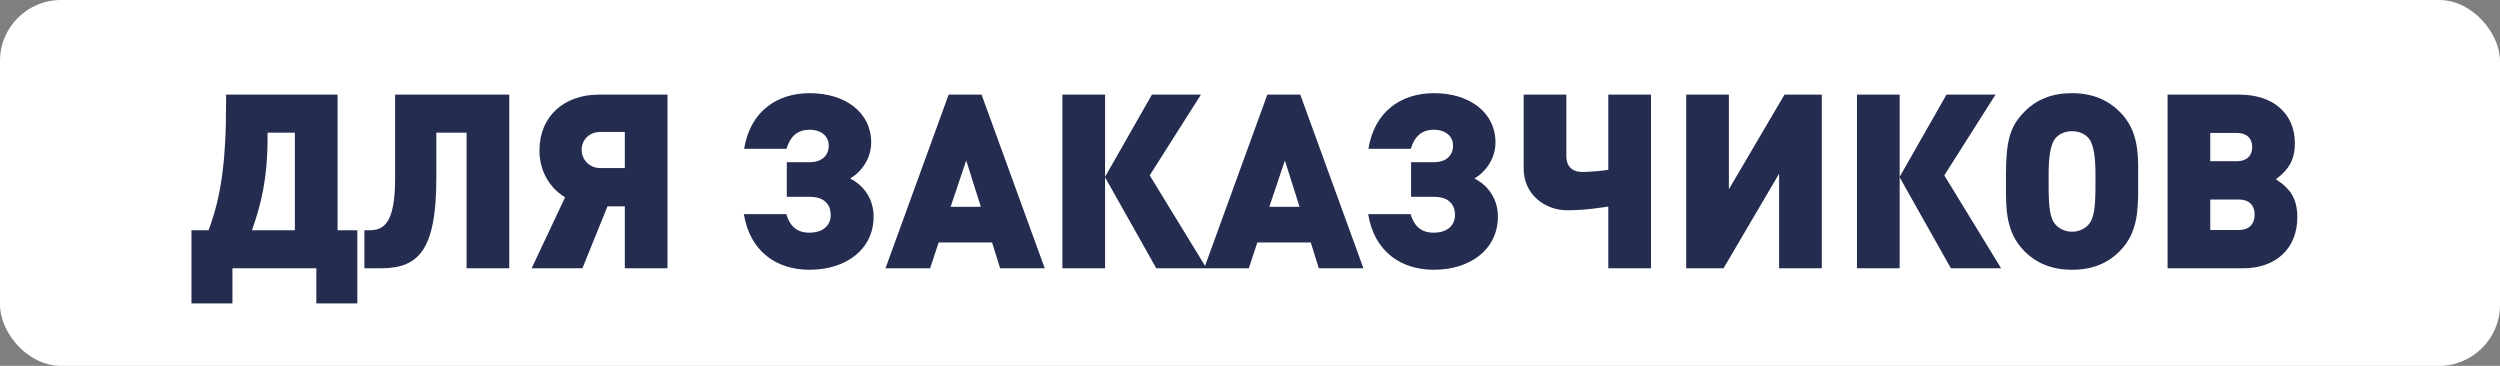
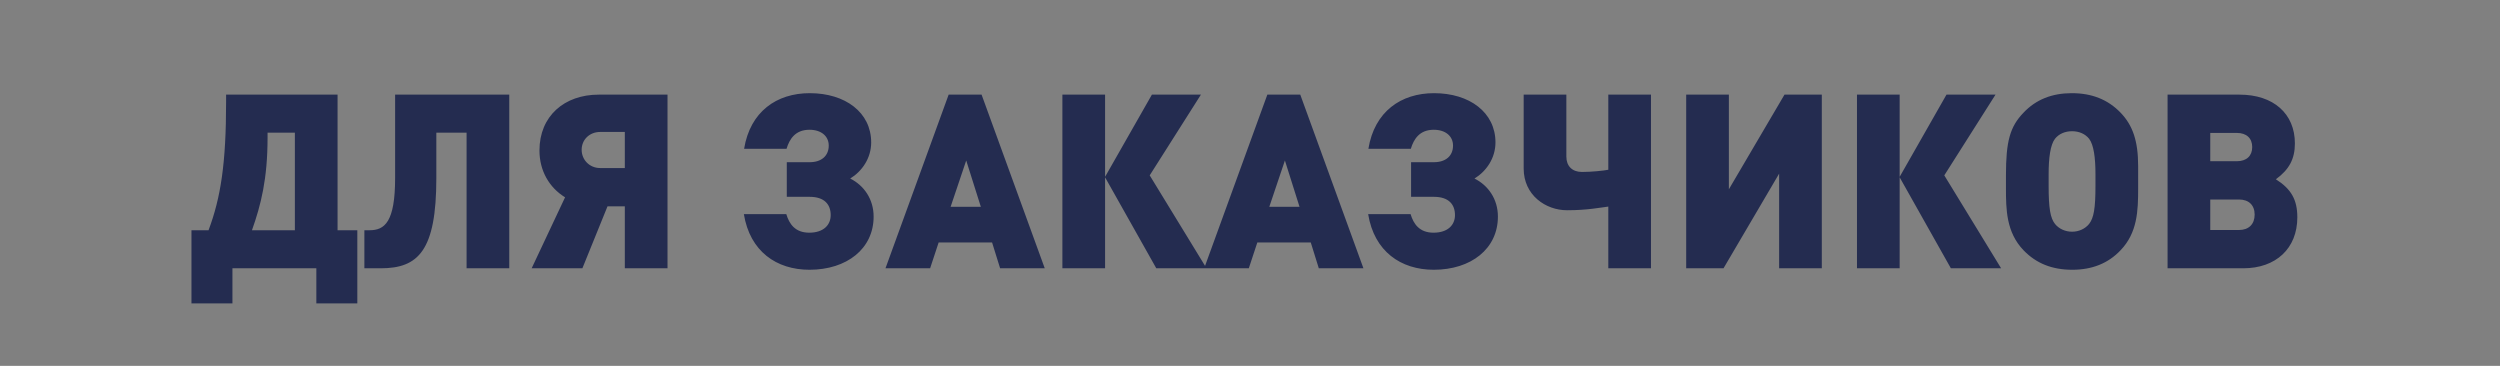
<svg xmlns="http://www.w3.org/2000/svg" width="410" height="60" viewBox="0 0 410 60" fill="none">
  <rect x="0" y="0" width="410" height="60" fill="#808080" stroke="none" />
-   <rect width="410" height="60" rx="10" fill="white" />
  <path d="M58.6 49.76H51.88V44H38.12V49.76H31.4V37.76H34.2C36.2 32.44 37.08 26.8 37.08 16.72V15.52H55.36V37.76H58.6V49.76ZM48.36 37.76V21.76H43.88V22.56C43.88 29.32 42.8 33.6 41.32 37.76H48.36ZM83.519 44H76.519V21.76H71.559V29.2C71.559 41.12 68.599 44 62.439 44H59.759V37.76H60.599C63.079 37.76 64.799 36.44 64.799 29.2V15.52H83.519V44ZM99.631 33.84L95.511 44H87.191L92.671 32.36C90.071 30.76 88.471 28 88.471 24.68C88.471 19.04 92.551 15.52 98.191 15.52H109.471V44H102.471V33.84H99.631ZM102.471 27.56V21.64H98.431C96.671 21.64 95.391 22.92 95.391 24.56C95.391 26.2 96.671 27.56 98.431 27.56H102.471ZM132.754 44.24C127.354 44.24 122.994 41.24 121.994 35.12H128.954C129.434 36.72 130.394 38.16 132.714 38.16C135.034 38.16 136.234 36.92 136.234 35.28C136.234 33.52 135.194 32.28 132.794 32.28H129.034V26.6H132.794C134.714 26.6 135.914 25.56 135.914 23.88C135.914 22.32 134.674 21.28 132.754 21.28C130.434 21.28 129.474 22.8 128.994 24.4H122.034C123.034 18.28 127.394 15.28 132.794 15.28C138.634 15.28 142.874 18.44 142.874 23.36C142.874 25.92 141.394 28.08 139.434 29.28C141.674 30.4 143.274 32.64 143.274 35.52C143.274 40.8 138.874 44.24 132.754 44.24ZM171.339 44H164.019L162.699 39.76H153.939L152.539 44H145.219L155.579 15.52H160.979L171.339 44ZM160.859 33.92L158.459 26.32L155.899 33.92H160.859ZM181.232 44H174.232V15.52H181.232V29L188.912 15.52H196.952L188.552 28.76L197.872 44H189.632L181.232 29.08V44ZM223.604 44H216.284L214.964 39.76H206.204L204.804 44H197.484L207.844 15.52H213.244L223.604 44ZM213.124 33.92L210.724 26.32L208.164 33.92H213.124ZM235.137 44.24C229.737 44.24 225.377 41.24 224.377 35.12H231.337C231.817 36.72 232.777 38.16 235.097 38.16C237.417 38.16 238.617 36.92 238.617 35.28C238.617 33.52 237.577 32.28 235.177 32.28H231.417V26.6H235.177C237.097 26.6 238.297 25.56 238.297 23.88C238.297 22.32 237.057 21.28 235.137 21.28C232.817 21.28 231.857 22.8 231.377 24.4H224.417C225.417 18.28 229.777 15.28 235.177 15.28C241.017 15.28 245.257 18.44 245.257 23.36C245.257 25.92 243.777 28.08 241.817 29.28C244.057 30.4 245.657 32.64 245.657 35.52C245.657 40.8 241.257 44.24 235.137 44.24ZM270.762 44H263.762V33.88C262.442 34.04 260.322 34.48 257.002 34.48C253.482 34.48 249.882 32 249.882 27.64V15.52H256.882V25.68C256.882 27.24 257.842 28.2 259.442 28.2C261.002 28.2 262.962 28 263.762 27.84V15.52H270.762V44ZM298.776 44H291.776V28.48L282.656 44H276.536V15.52H283.536V31.04L292.656 15.52H298.776V44ZM311.544 44H304.544V15.52H311.544V29L319.224 15.52H327.264L318.864 28.76L328.184 44H319.944L311.544 29.08V44ZM350.656 27.24V30.92C350.656 34.6 350.536 38.16 347.776 41.04C345.736 43.2 343.096 44.24 339.856 44.24C336.536 44.24 333.936 43.2 331.856 41.04C329.016 38.08 328.976 34.32 328.976 30.84V28.76C328.976 23.2 329.616 20.8 331.856 18.48C333.896 16.32 336.536 15.28 339.776 15.28C343.056 15.28 345.696 16.32 347.776 18.48C349.776 20.56 350.656 23.12 350.656 27.24ZM343.656 30.52V28.56C343.656 25.88 343.376 23.76 342.616 22.76C341.976 21.96 340.976 21.52 339.816 21.52C338.656 21.52 337.656 21.96 337.016 22.76C336.256 23.76 335.976 25.88 335.976 28.56V30.52C335.976 34.16 336.256 35.76 337.016 36.72C337.656 37.52 338.696 38 339.816 38C340.936 38 341.976 37.52 342.616 36.72C343.376 35.76 343.656 34.16 343.656 30.52ZM376.762 35.64C376.762 40.72 373.282 44 367.882 44H355.482V15.52H367.282C372.842 15.52 376.362 18.64 376.362 23.52C376.362 26.04 375.442 27.8 373.242 29.4C375.762 31 376.762 32.76 376.762 35.64ZM369.362 24.12C369.362 22.68 368.442 21.8 366.842 21.8H362.482V26.44H366.842C368.442 26.44 369.362 25.56 369.362 24.12ZM369.762 35.2C369.762 33.64 368.802 32.72 367.202 32.72H362.482V37.72H367.202C368.802 37.72 369.762 36.76 369.762 35.2Z" fill="#242C50" />
</svg>